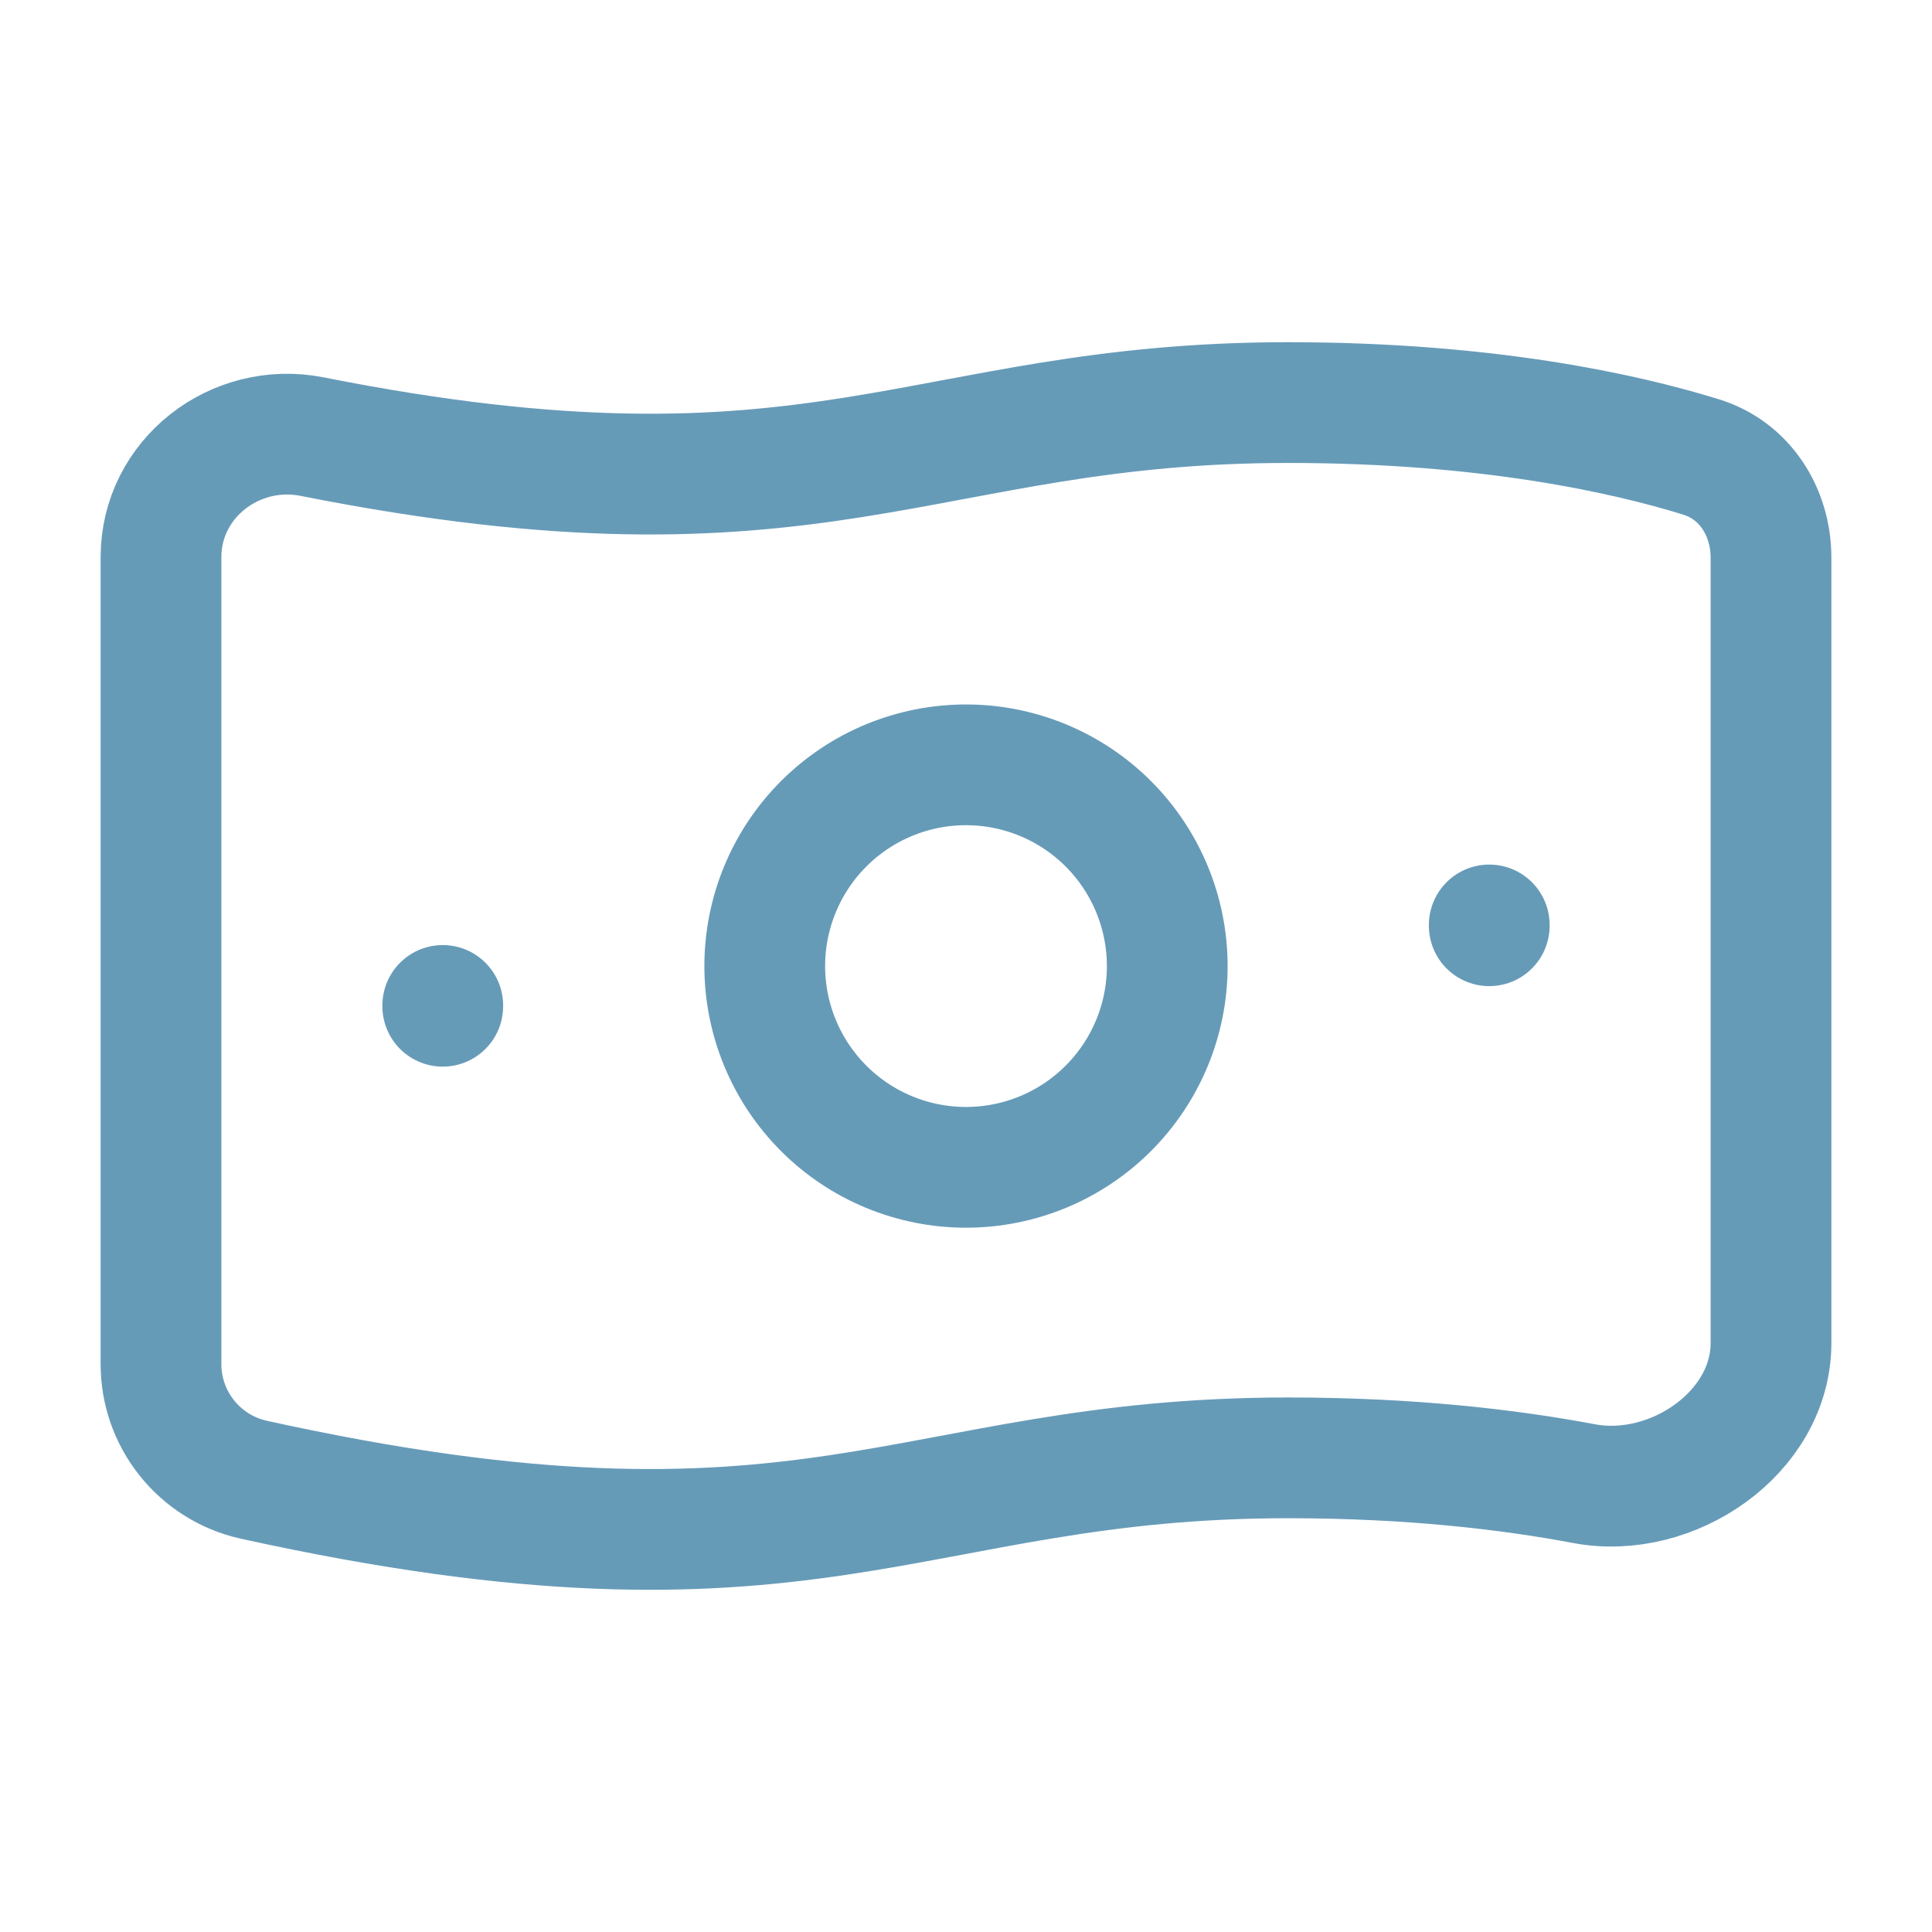
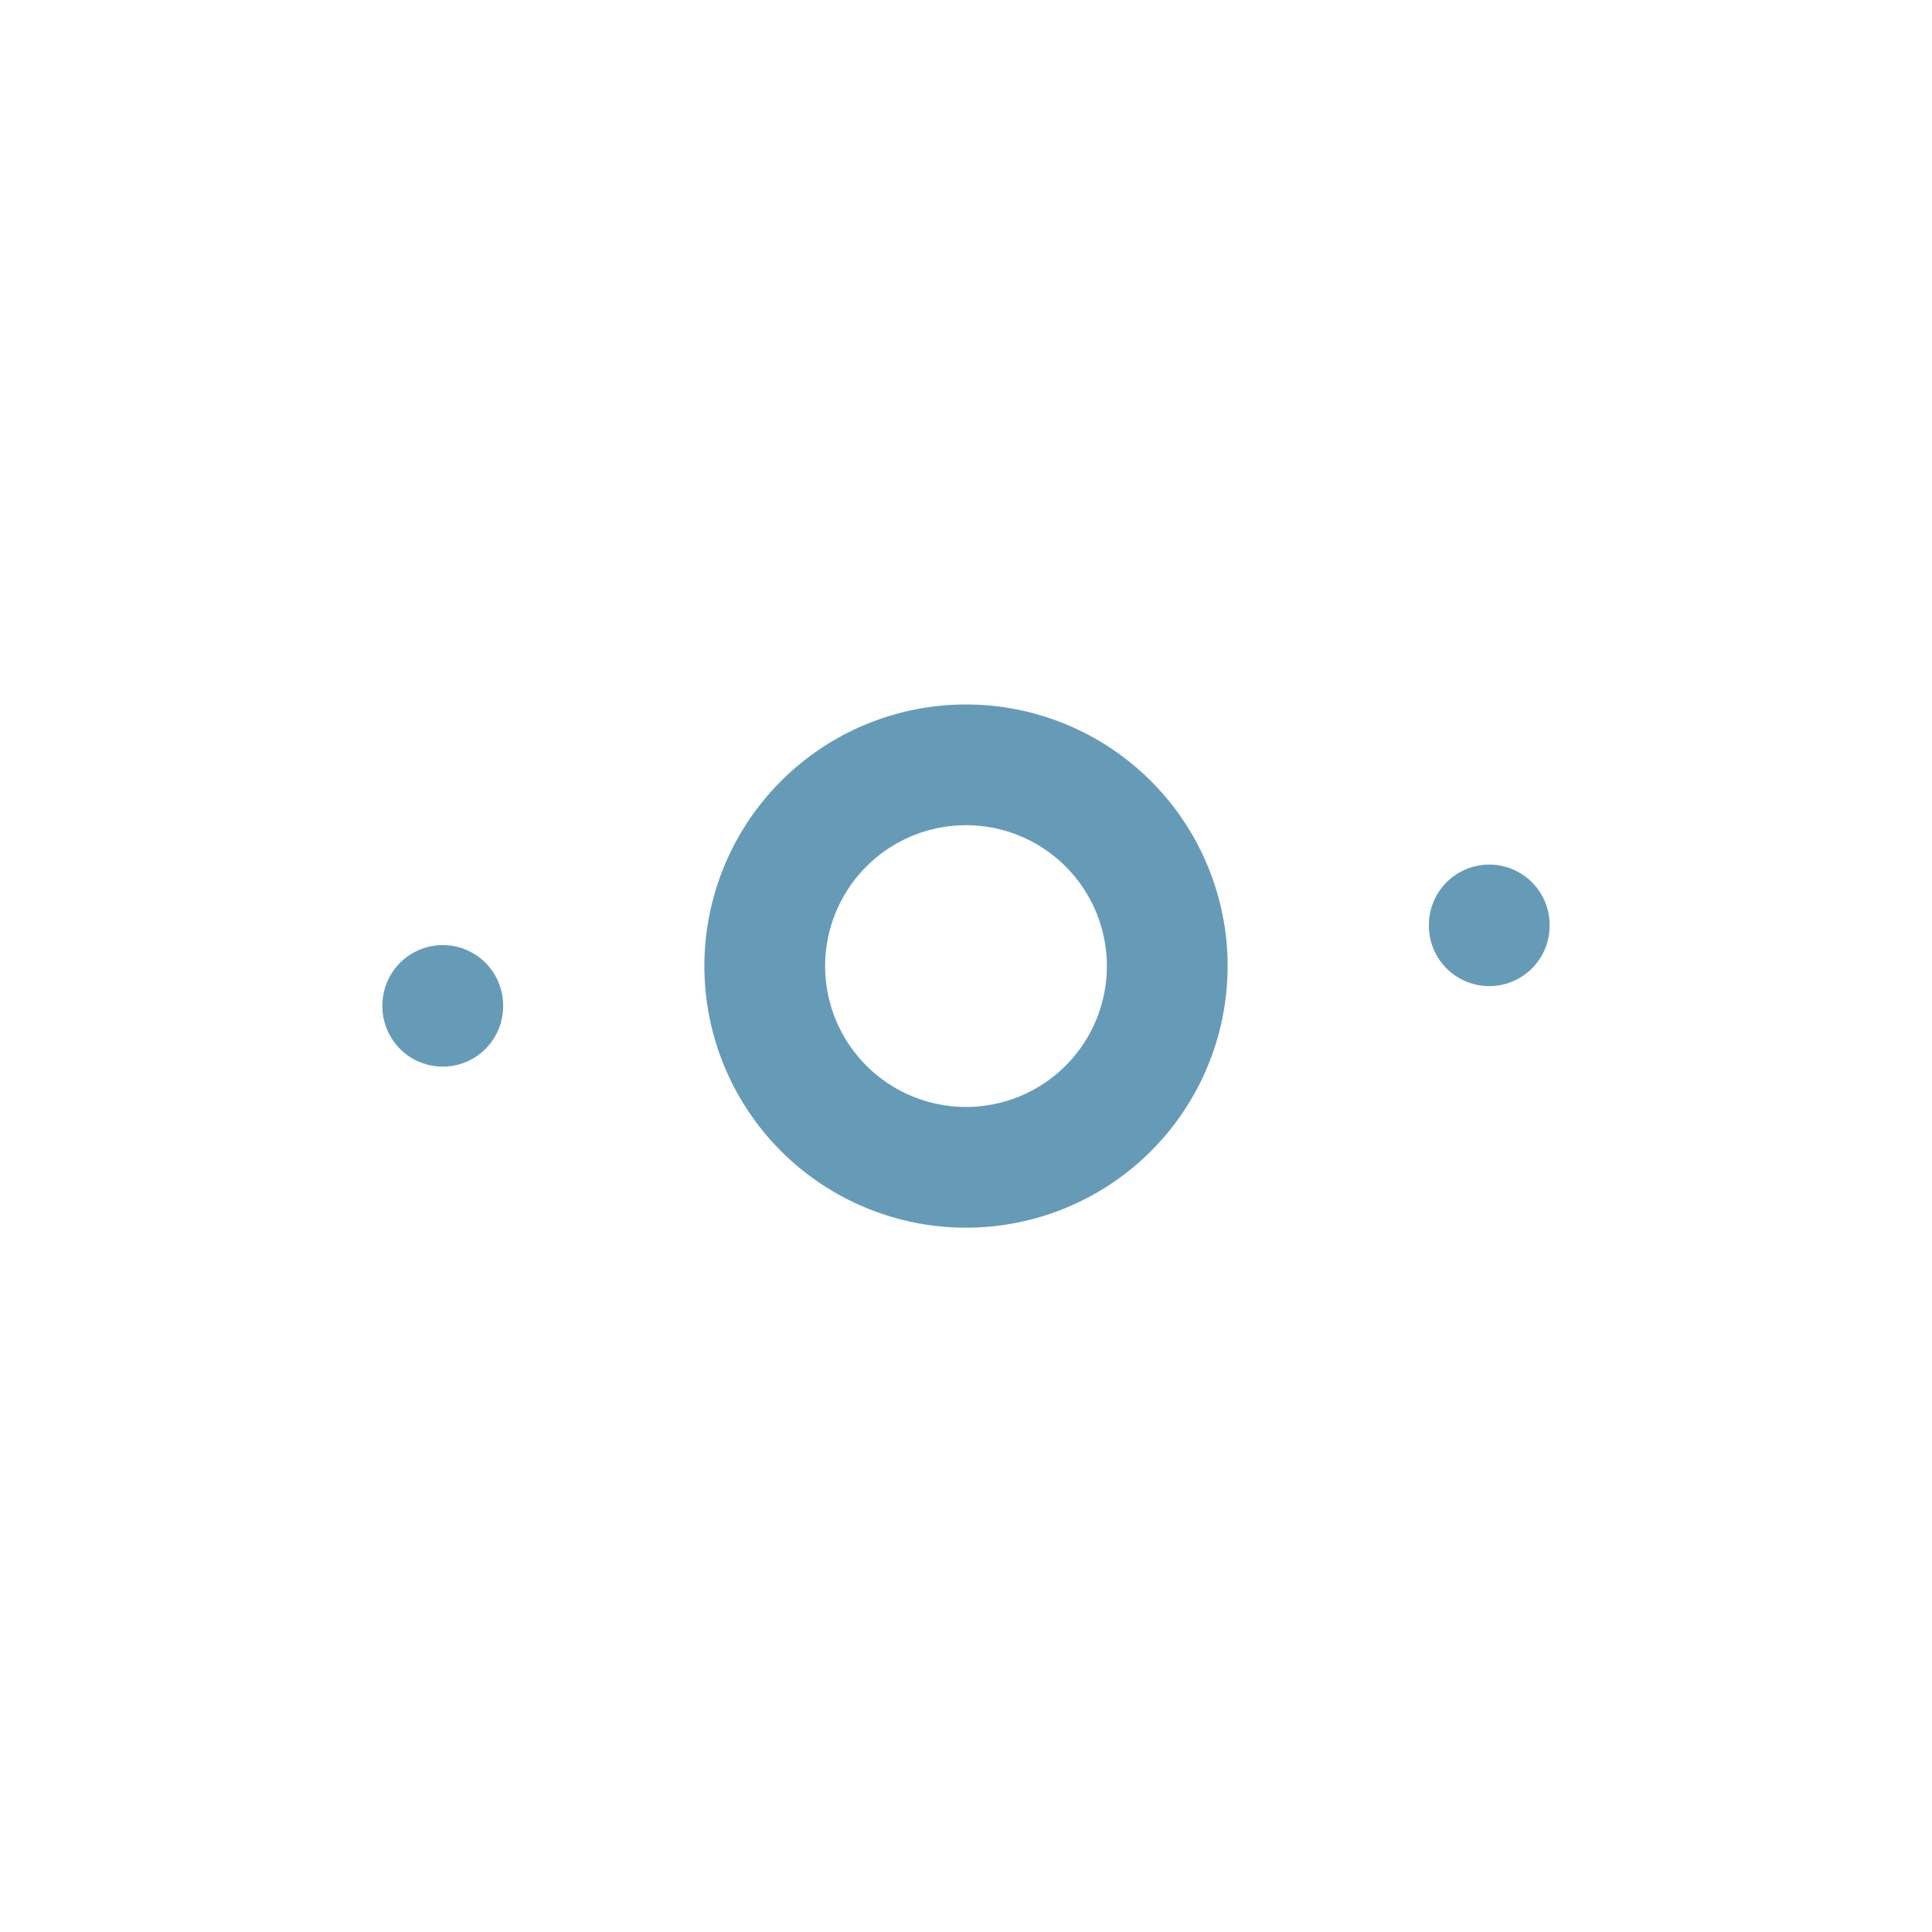
<svg xmlns="http://www.w3.org/2000/svg" width="48" height="48" viewBox="0 0 48 48" fill="none">
  <path d="M29 24.002C29 25.328 28.473 26.6 27.535 27.538C26.598 28.475 25.326 29.002 24 29.002C22.674 29.002 21.402 28.475 20.465 27.538C19.527 26.6 19 25.328 19 24.002C19 22.676 19.527 21.404 20.465 20.466C21.402 19.529 22.674 19.002 24 19.002C25.326 19.002 26.598 19.529 27.535 20.466C28.473 21.404 29 22.676 29 24.002Z" stroke="#669BB8" stroke-width="3" stroke-linecap="round" stroke-linejoin="round" />
  <path d="M37 22.98V23M11 24.98V25" stroke="#669BB8" stroke-width="3" stroke-linecap="round" stroke-linejoin="round" />
-   <path d="M32 10.002C36.96 10.002 40.38 10.77 42.266 11.354C43.352 11.69 44 12.72 44 13.856V33.366C44 35.596 41.544 37.274 39.352 36.86C37.472 36.506 35.022 36.22 32 36.22C22.5 36.22 20.22 39.832 6.29 36.76C5.638 36.612 5.055 36.246 4.639 35.722C4.222 35.199 3.997 34.549 4 33.88V13.842C4 11.89 5.84 10.468 7.756 10.848C20.394 13.356 22.842 10.002 32 10.002Z" stroke="#669BB8" stroke-width="3" stroke-linecap="round" stroke-linejoin="round" />
</svg>